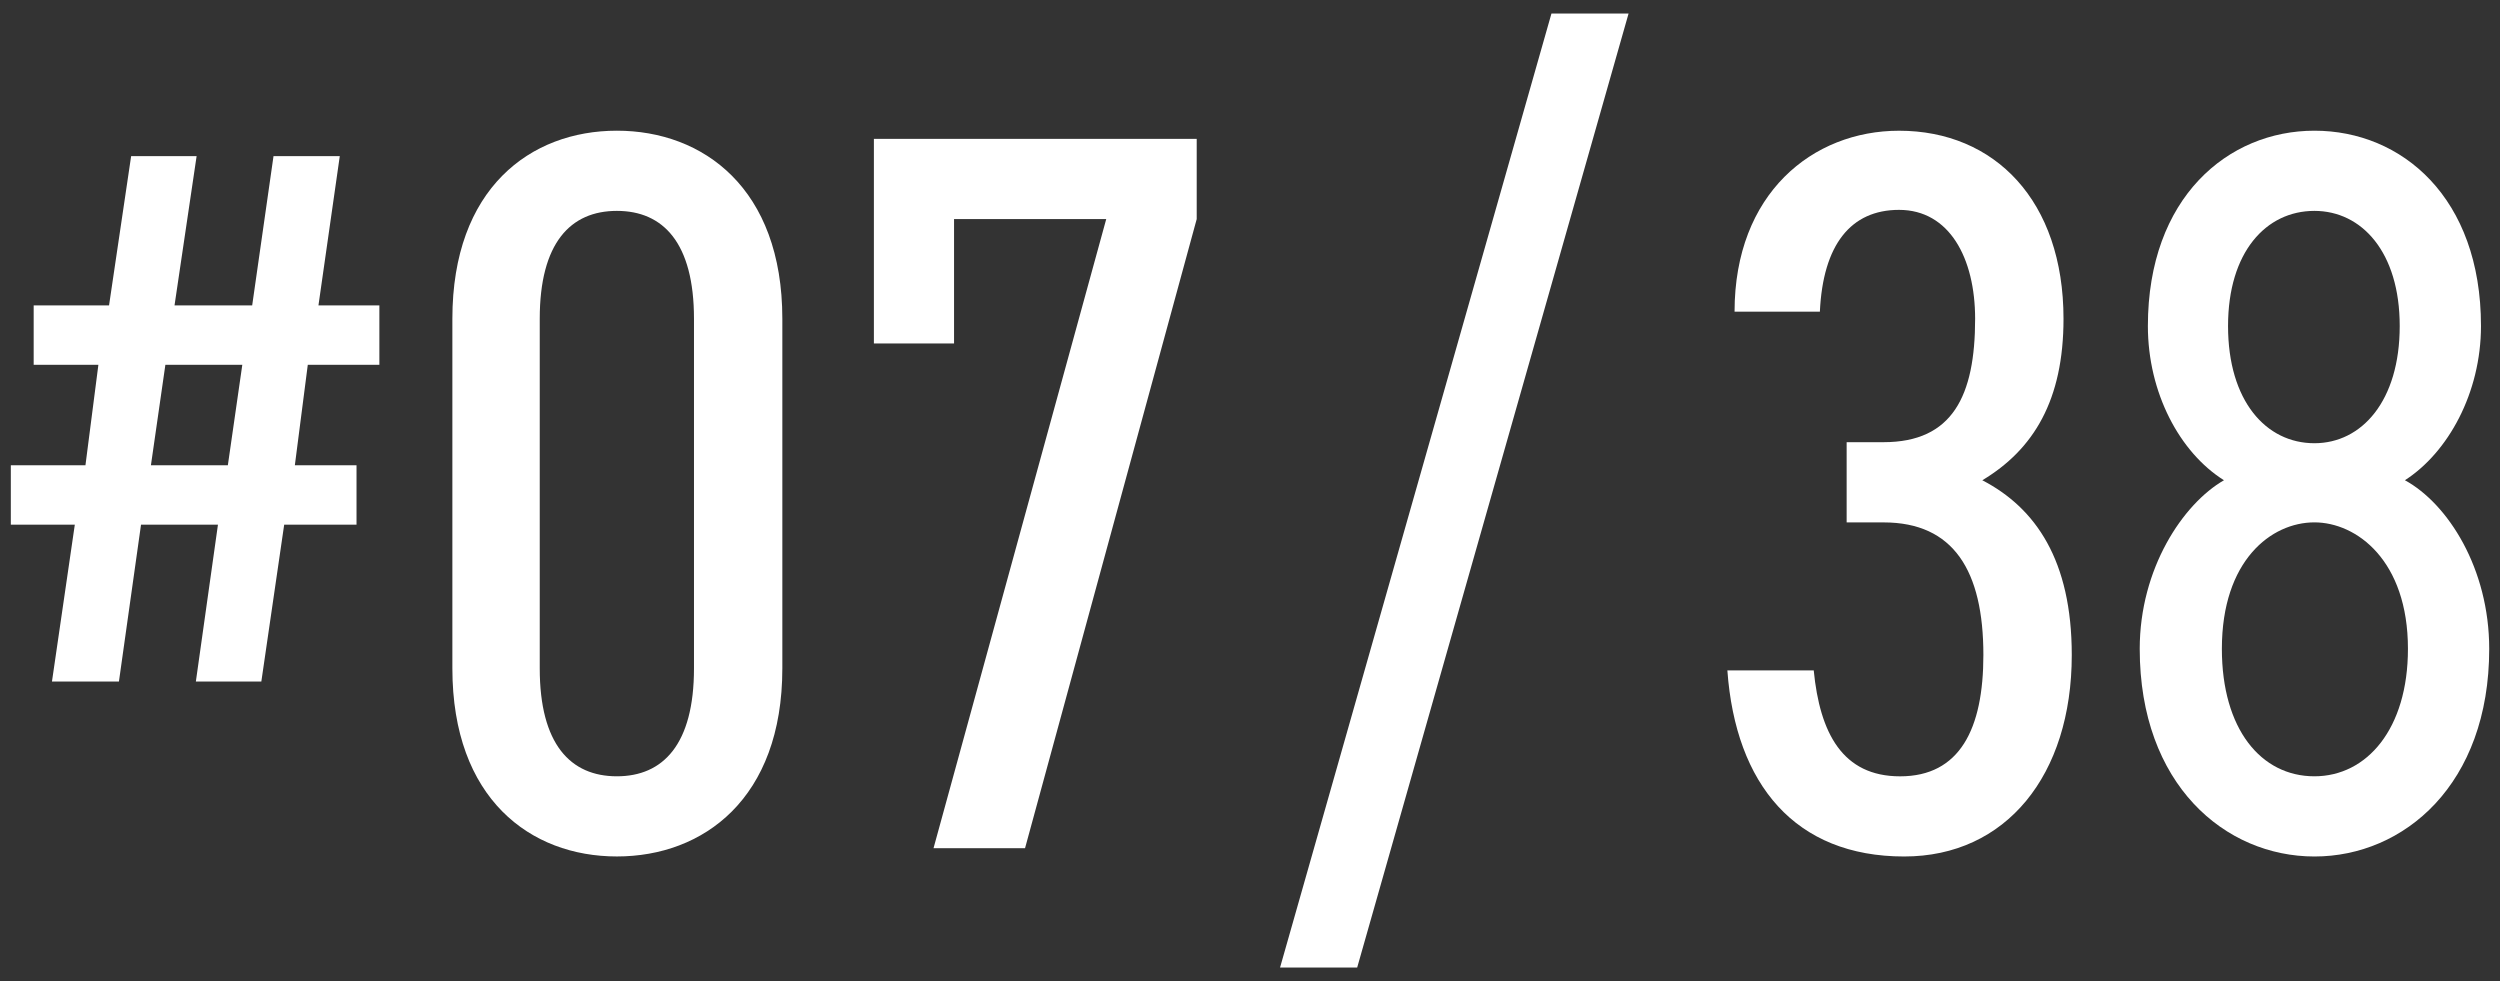
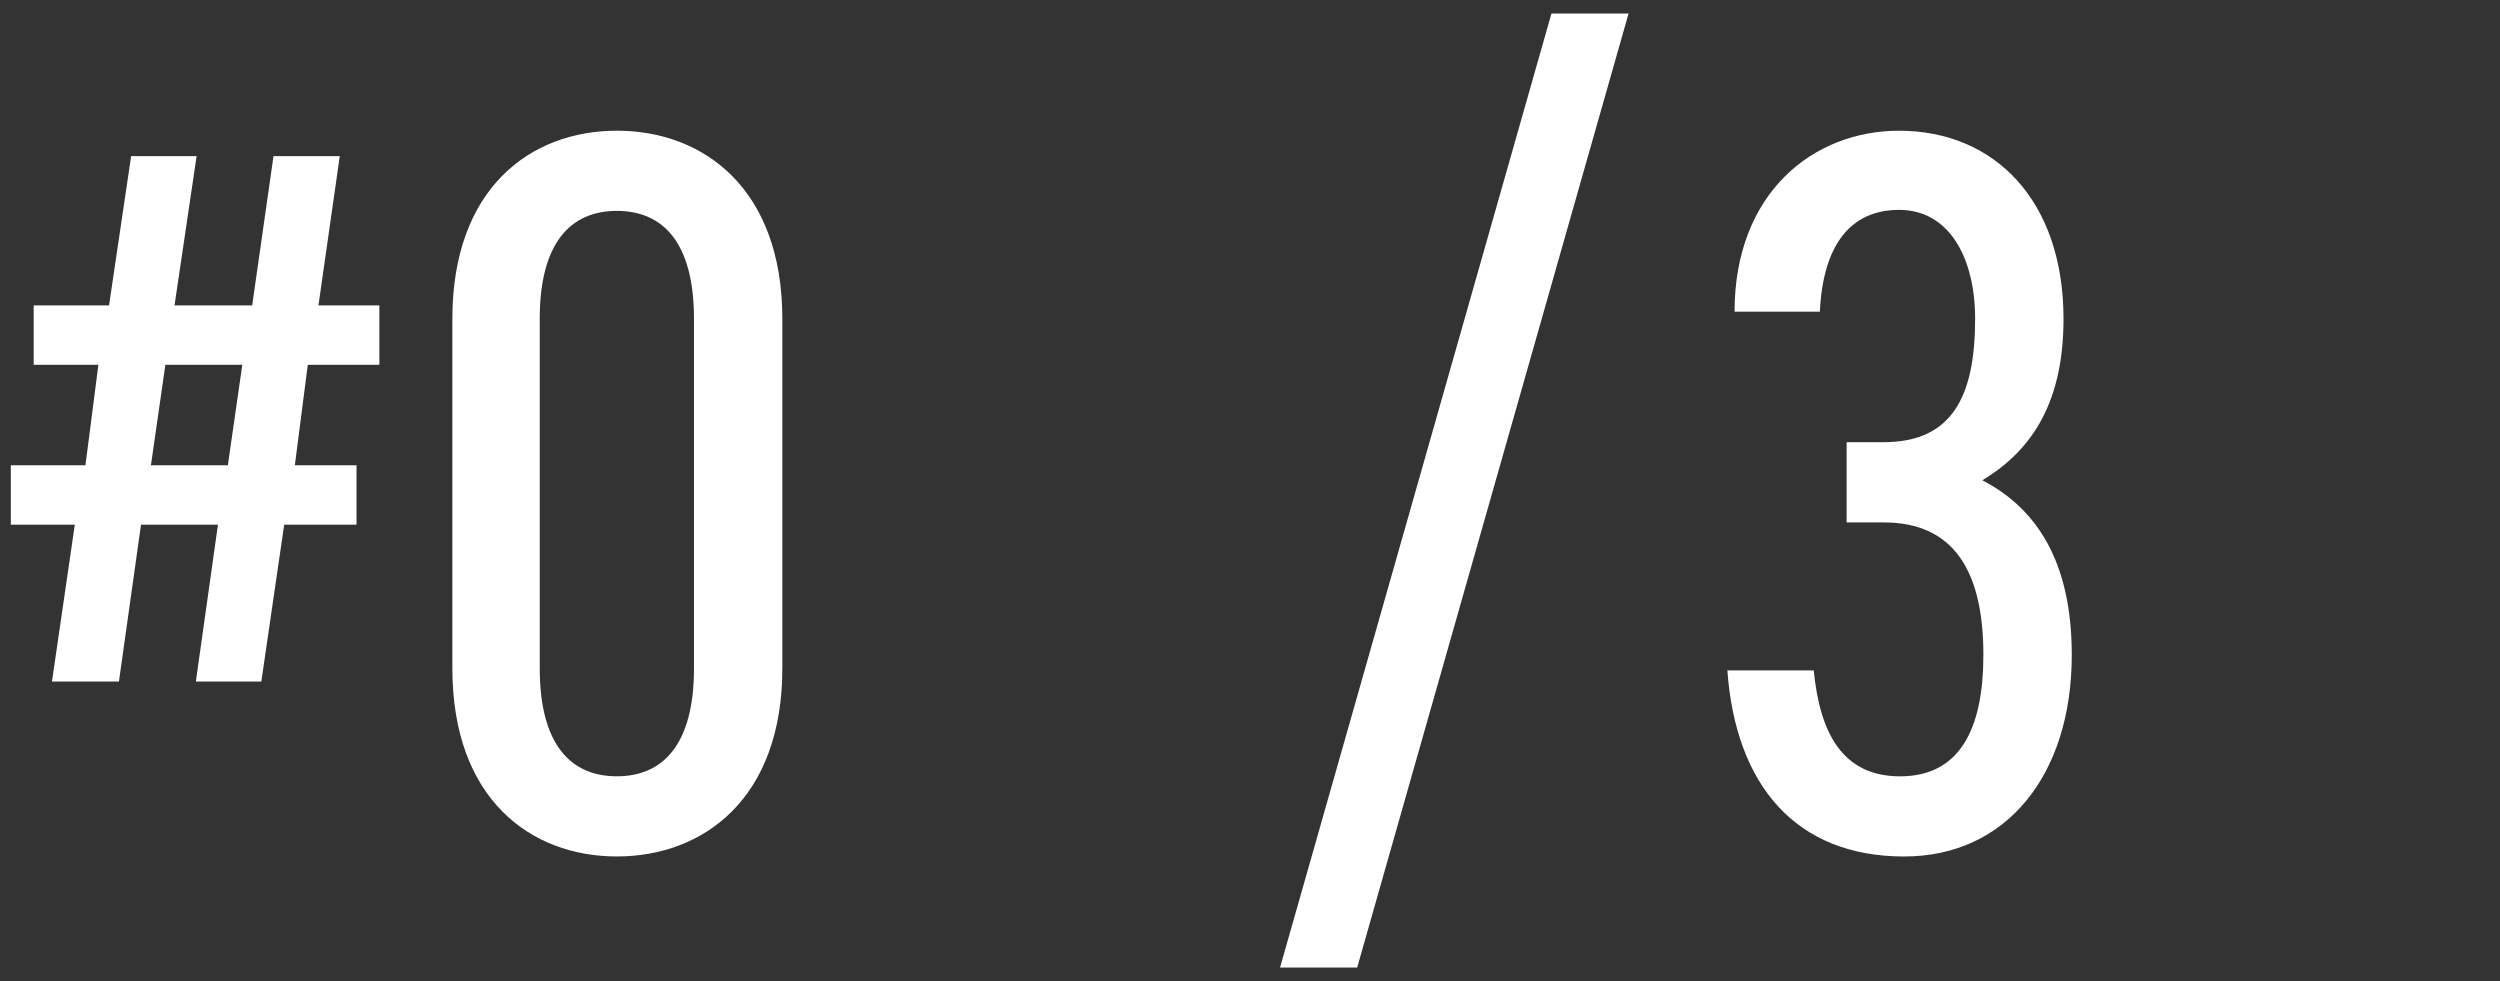
<svg xmlns="http://www.w3.org/2000/svg" id="_レイヤー_1" data-name="レイヤー 1" viewBox="0 0 79 31">
  <rect x="0" y="0" width="79" height="31" fill="#333333" stroke="none" />
  <defs>
    <style>
      .cls-1 {
        fill: #fff;
      }
    </style>
  </defs>
  <path class="cls-1" d="m3.446,9.65l.698-4.717h2.069l-.698,4.717h2.454l.674-4.717h2.094l-.674,4.717h1.925v1.877h-2.262l-.409,3.176h1.949v1.877h-2.286l-.722,4.957h-2.069l.698-4.957h-2.431l-.698,4.957H1.642l.722-4.957H.342v-1.877h2.358l.409-3.176H1.064v-1.877h2.382Zm1.323,5.053h2.431l.457-3.176h-2.431l-.457,3.176Z" />
  <path class="cls-1" d="m24.722,21.12c0,4.125-2.501,5.944-5.229,5.944s-5.198-1.819-5.198-5.944v-11.046c0-4.125,2.469-5.944,5.198-5.944s5.229,1.819,5.229,5.944v11.046Zm-5.229-14.456c-1.462,0-2.437,1.007-2.437,3.41v11.046c0,2.403.975,3.411,2.437,3.411s2.437-1.008,2.437-3.411v-11.046c0-2.403-.975-3.41-2.437-3.41Z" />
-   <path class="cls-1" d="m27.615,10.854v-6.465h10.201v2.534l-5.425,19.881h-2.892l5.458-19.881h-4.809v3.931h-2.534Z" />
  <path class="cls-1" d="m40.45,30.573L49.026.427h2.437l-8.576,30.146h-2.437Z" />
  <path class="cls-1" d="m58.352,13.973h1.17c2.177,0,2.892-1.462,2.892-3.898,0-1.916-.812-3.443-2.404-3.443-1.527,0-2.404,1.104-2.502,3.217h-2.696c0-3.736,2.47-5.718,5.198-5.718,3.021,0,5.197,2.209,5.197,5.944,0,2.566-.941,4.126-2.566,5.101,1.689.877,2.827,2.534,2.827,5.522,0,3.801-2.079,6.367-5.296,6.367-3.443,0-5.327-2.273-5.587-5.88h2.729c.194,1.981.909,3.347,2.729,3.347,1.885,0,2.632-1.495,2.632-3.834,0-2.663-.942-4.19-3.151-4.19h-1.17v-2.534Z" />
-   <path class="cls-1" d="m70.276,15.175c-1.396-.877-2.403-2.761-2.403-4.873,0-4.061,2.533-6.172,5.263-6.172,2.761,0,5.263,2.111,5.263,6.172,0,2.112-1.04,3.996-2.404,4.873,1.364.747,2.664,2.794,2.664,5.328,0,4.288-2.696,6.562-5.522,6.562s-5.522-2.273-5.522-6.562c0-2.534,1.364-4.581,2.663-5.328Zm2.859,9.356c1.656,0,2.956-1.495,2.956-4.028,0-2.794-1.624-3.996-2.956-3.996-1.364,0-2.924,1.202-2.924,3.996,0,2.533,1.234,4.028,2.924,4.028Zm0-10.525c1.494,0,2.696-1.332,2.696-3.704,0-2.339-1.202-3.638-2.696-3.638-1.527,0-2.729,1.299-2.729,3.638,0,2.372,1.202,3.704,2.729,3.704Z" />
</svg>